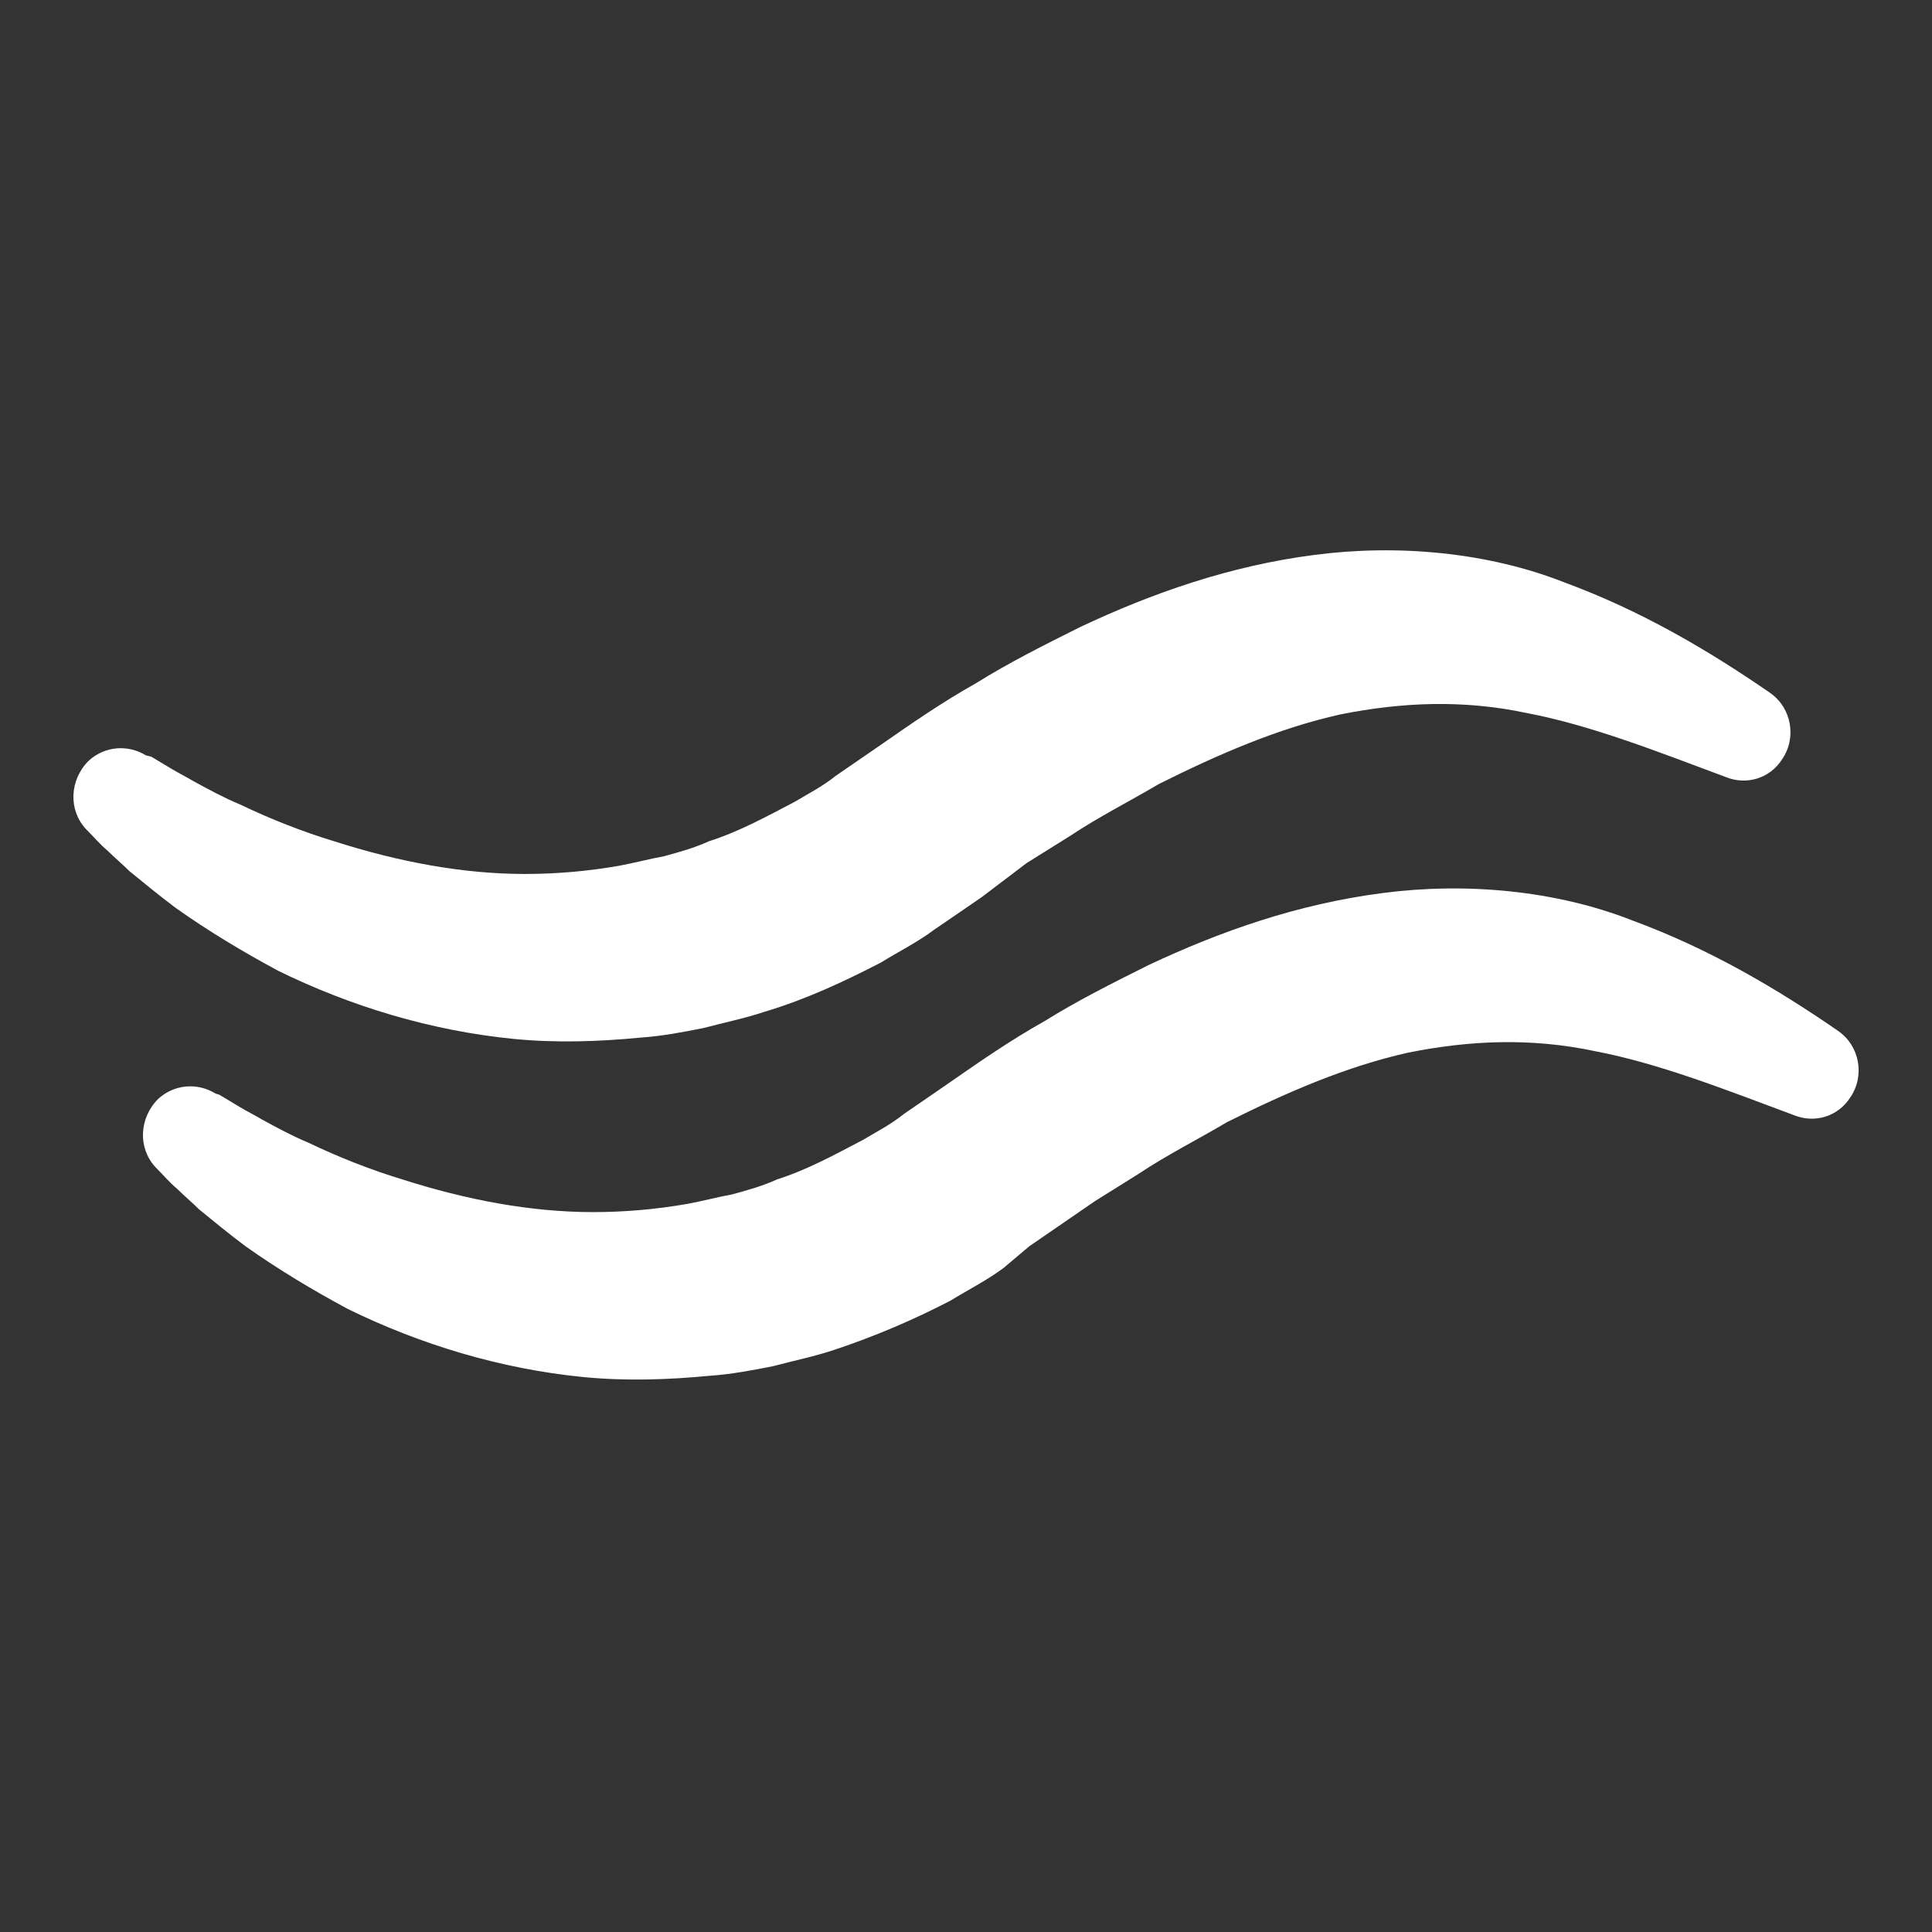
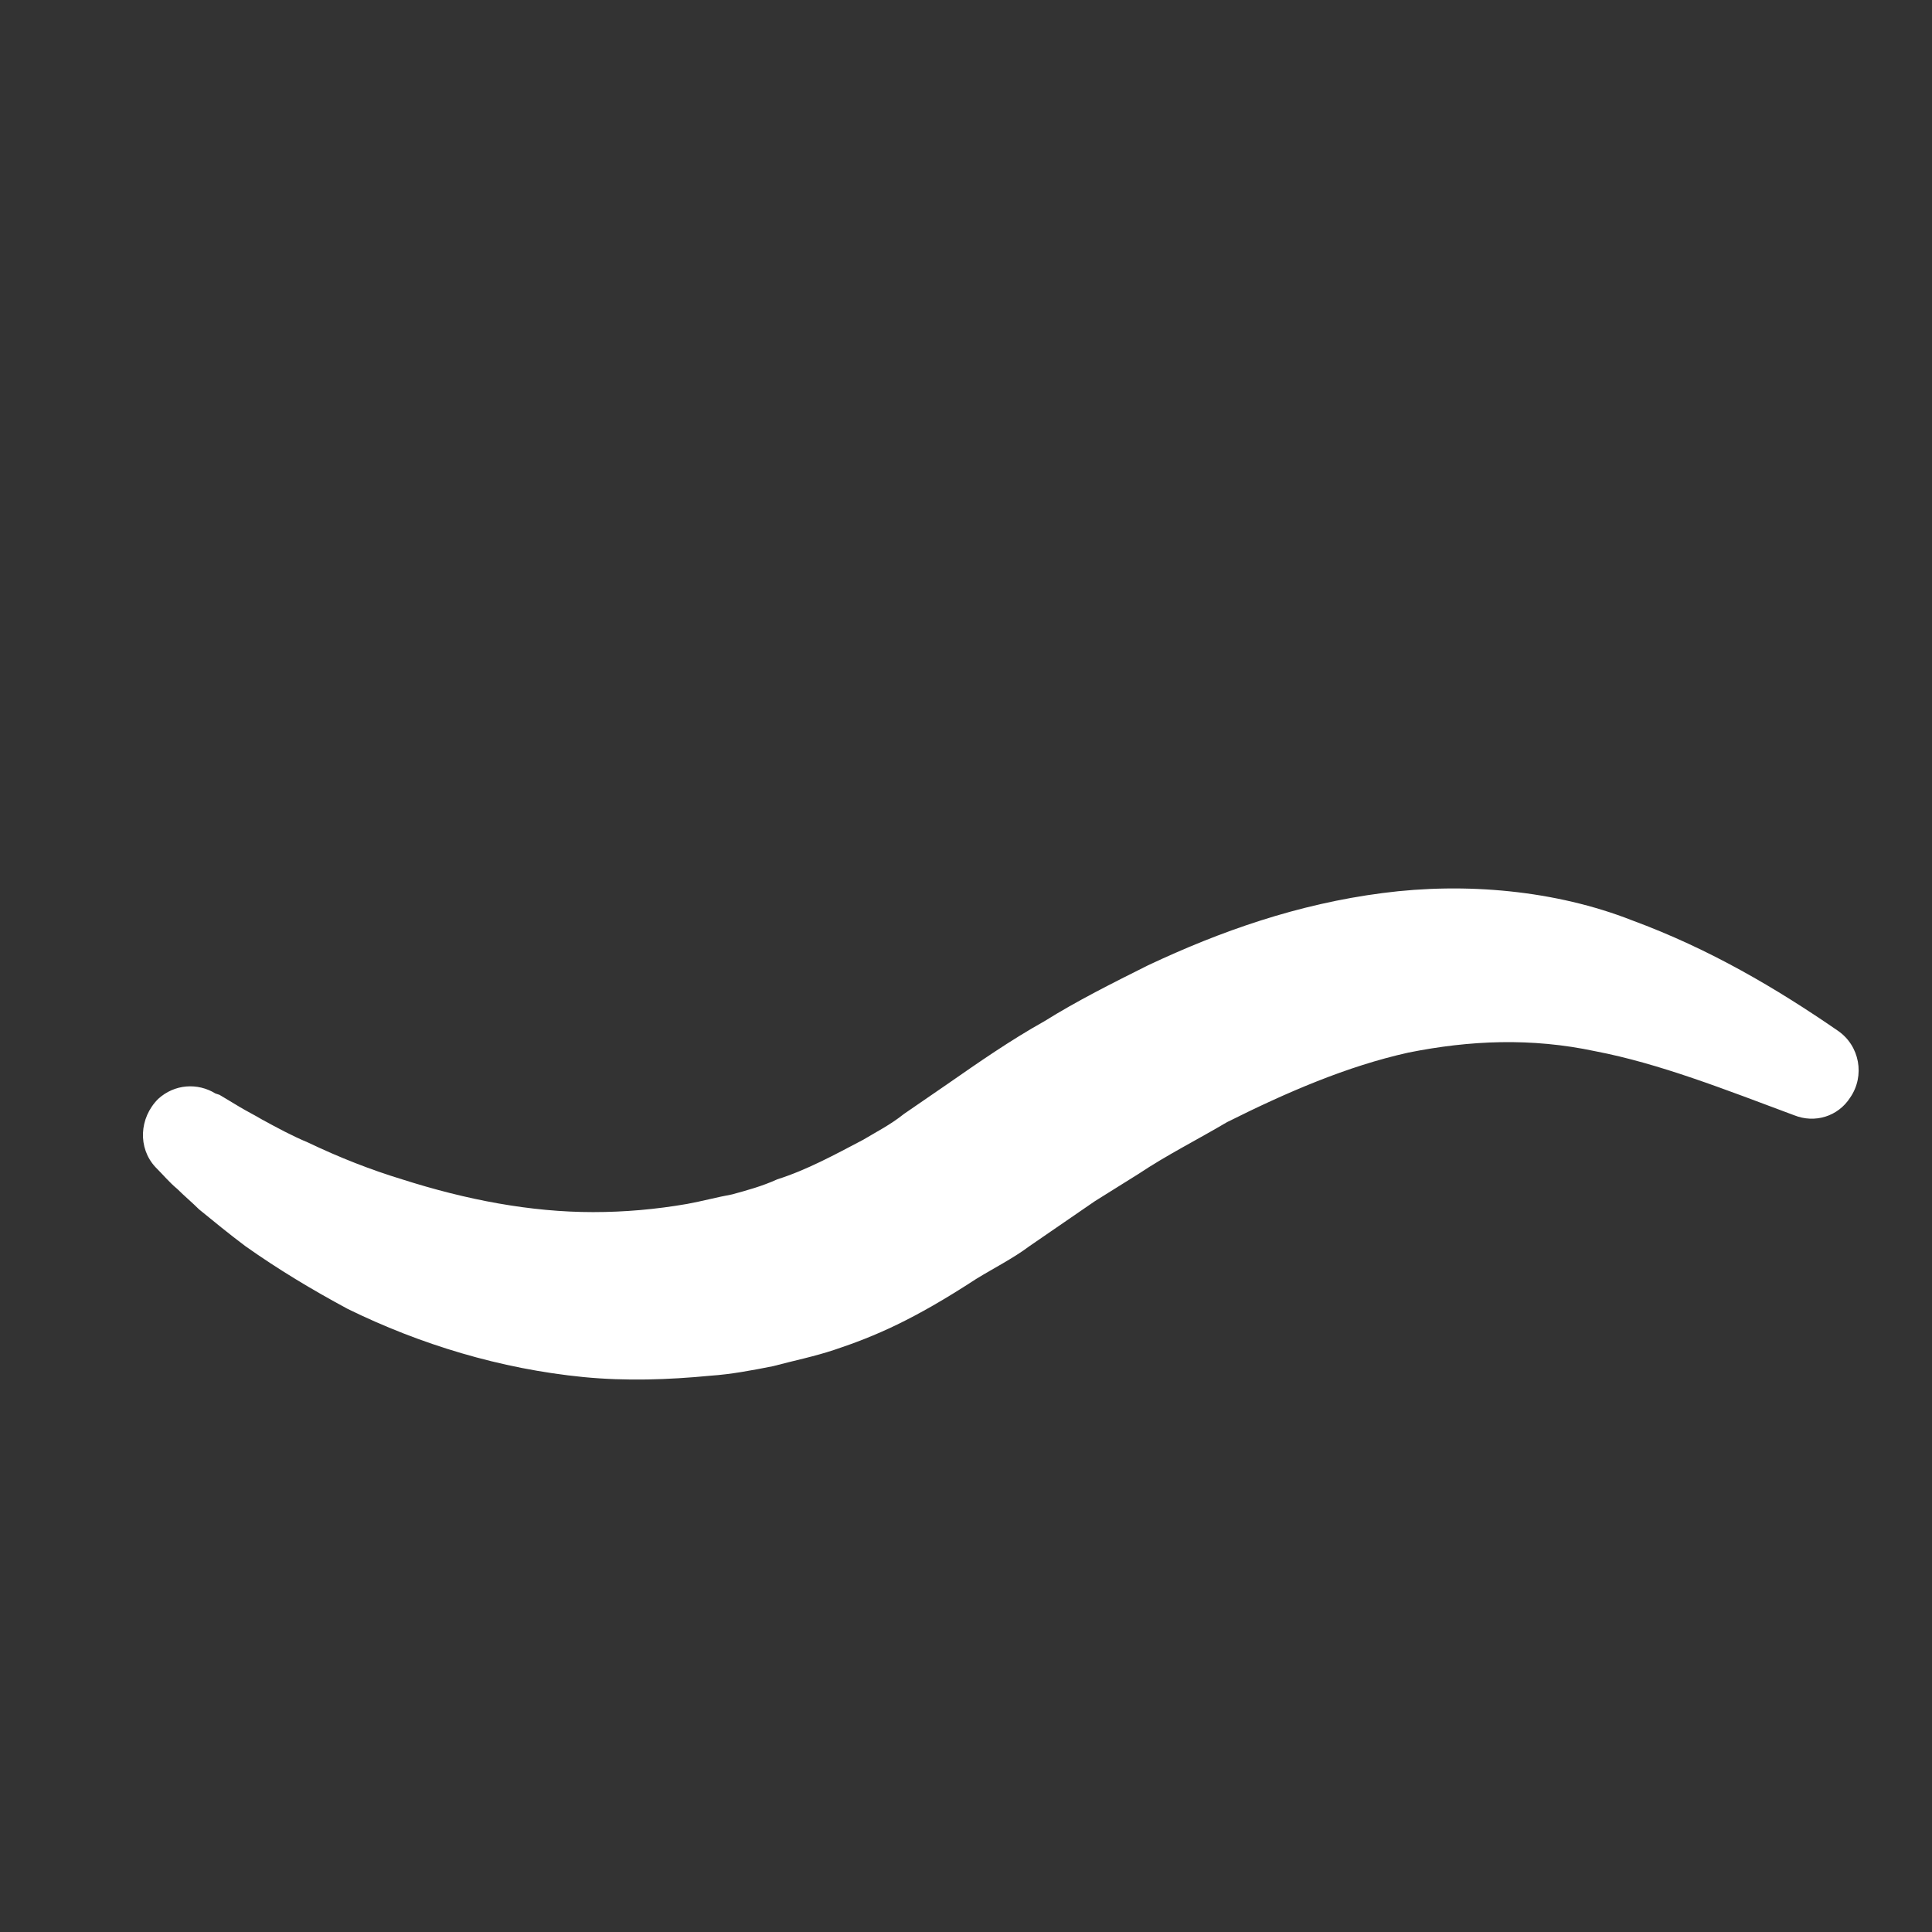
<svg xmlns="http://www.w3.org/2000/svg" version="1.1" id="Ebene_1" x="0px" y="0px" viewBox="0 0 141.7 141.7" style="enable-background:new 0 0 141.7 141.7;" xml:space="preserve">
  <rect x="0" y="0" width="141.7" height="141.7" fill="#333333" stroke="none" />
  <style type="text/css">
	.st0{fill:#FFFFFF;}
</style>
  <g>
-     <path class="st0" d="M11.1,55.5l1.5,0.9c0.5,0.3,1.1,0.6,1.6,0.9c1.1,0.6,2.2,1.2,3.4,1.7c2.3,1.1,4.6,2,6.9,2.7   c4.7,1.5,9.4,2.4,14,2.4c2.3,0,4.6-0.2,6.9-0.6c1.1-0.2,2.2-0.5,3.3-0.7c1.1-0.3,2.2-0.6,3.3-1.1c2.2-0.7,4.2-1.8,6.3-2.9   c1-0.6,2-1.1,3-1.9l3.2-2.2c2.3-1.6,4.6-3.2,7.1-4.6c2.4-1.5,5-2.8,7.6-4.1c5.3-2.5,11-4.5,17.2-5.3c6.1-0.8,12.7-0.2,18.3,2   c5.7,2.1,10.6,5,15.1,8.1c1.6,1.1,2,3.3,0.9,4.9c-0.9,1.4-2.6,1.9-4.1,1.3l0,0c-5.1-1.9-9.9-3.8-14.6-4.7c-4.7-1-9.2-0.8-13.7,0.1   c-4.5,1-8.9,2.9-13.3,5.1c-2.2,1.3-4.4,2.4-6.5,3.8l-1.6,1c-0.5,0.3-1.1,0.7-1.6,1L72,65.8l-1.6,1.1l-1.9,1.3   c-1.2,0.9-2.6,1.6-3.9,2.4c-2.7,1.4-5.5,2.7-8.5,3.6c-1.5,0.5-3,0.8-4.5,1.2c-1.5,0.3-3.1,0.6-4.6,0.7c-3.1,0.3-6.2,0.4-9.3,0.1   c-6.1-0.6-12-2.4-17.3-5c-2.6-1.4-5.1-2.9-7.5-4.6c-1.2-0.9-2.3-1.8-3.4-2.7c-0.5-0.5-1.1-1-1.6-1.5c-0.6-0.5-1-1-1.6-1.6   c-1.3-1.4-1.2-3.6,0.2-5c1.2-1.1,2.9-1.2,4.2-0.4L11.1,55.5z" />
-     <path class="st0" d="M16.1,80.3l1.5,0.9c0.5,0.3,1.1,0.6,1.6,0.9c1.1,0.6,2.2,1.2,3.4,1.7c2.3,1.1,4.6,2,6.9,2.7   c4.7,1.5,9.4,2.4,14,2.4c2.3,0,4.6-0.2,6.9-0.6c1.1-0.2,2.2-0.5,3.3-0.7c1.1-0.3,2.2-0.6,3.3-1.1c2.2-0.7,4.2-1.8,6.3-2.9   c1-0.6,2-1.1,3-1.9l3.2-2.2c2.3-1.6,4.6-3.2,7.1-4.6c2.4-1.5,5-2.8,7.6-4.1c5.3-2.5,11-4.5,17.2-5.3c6.1-0.8,12.7-0.2,18.3,2   c5.7,2.1,10.6,5,15.1,8.1c1.6,1.1,2,3.3,0.9,4.9c-0.9,1.4-2.6,1.9-4.1,1.3l0,0c-5.1-1.9-9.9-3.8-14.6-4.7c-4.7-1-9.2-0.8-13.7,0.1   c-4.5,1-8.9,2.9-13.3,5.1c-2.2,1.3-4.4,2.4-6.5,3.8l-1.6,1c-0.5,0.3-1.1,0.7-1.6,1l-3.2,2.2l-1.6,1.1L73.6,93   c-1.2,0.9-2.6,1.6-3.9,2.4C67,96.8,64.2,98,61.2,99c-1.5,0.5-3,0.8-4.5,1.2c-1.5,0.3-3.1,0.6-4.6,0.7c-3.1,0.3-6.2,0.4-9.3,0.1   c-6.1-0.6-12-2.4-17.3-5c-2.6-1.4-5.1-2.9-7.5-4.6c-1.2-0.9-2.3-1.8-3.4-2.7c-0.5-0.5-1.1-1-1.6-1.5c-0.6-0.5-1-1-1.6-1.6   c-1.3-1.4-1.2-3.6,0.2-5c1.2-1.1,2.9-1.2,4.2-0.4L16.1,80.3z" />
+     <path class="st0" d="M16.1,80.3l1.5,0.9c0.5,0.3,1.1,0.6,1.6,0.9c1.1,0.6,2.2,1.2,3.4,1.7c2.3,1.1,4.6,2,6.9,2.7   c4.7,1.5,9.4,2.4,14,2.4c2.3,0,4.6-0.2,6.9-0.6c1.1-0.2,2.2-0.5,3.3-0.7c1.1-0.3,2.2-0.6,3.3-1.1c2.2-0.7,4.2-1.8,6.3-2.9   c1-0.6,2-1.1,3-1.9l3.2-2.2c2.3-1.6,4.6-3.2,7.1-4.6c2.4-1.5,5-2.8,7.6-4.1c5.3-2.5,11-4.5,17.2-5.3c6.1-0.8,12.7-0.2,18.3,2   c5.7,2.1,10.6,5,15.1,8.1c1.6,1.1,2,3.3,0.9,4.9c-0.9,1.4-2.6,1.9-4.1,1.3l0,0c-5.1-1.9-9.9-3.8-14.6-4.7c-4.7-1-9.2-0.8-13.7,0.1   c-4.5,1-8.9,2.9-13.3,5.1c-2.2,1.3-4.4,2.4-6.5,3.8l-1.6,1c-0.5,0.3-1.1,0.7-1.6,1l-3.2,2.2l-1.6,1.1c-1.2,0.9-2.6,1.6-3.9,2.4C67,96.8,64.2,98,61.2,99c-1.5,0.5-3,0.8-4.5,1.2c-1.5,0.3-3.1,0.6-4.6,0.7c-3.1,0.3-6.2,0.4-9.3,0.1   c-6.1-0.6-12-2.4-17.3-5c-2.6-1.4-5.1-2.9-7.5-4.6c-1.2-0.9-2.3-1.8-3.4-2.7c-0.5-0.5-1.1-1-1.6-1.5c-0.6-0.5-1-1-1.6-1.6   c-1.3-1.4-1.2-3.6,0.2-5c1.2-1.1,2.9-1.2,4.2-0.4L16.1,80.3z" />
  </g>
</svg>